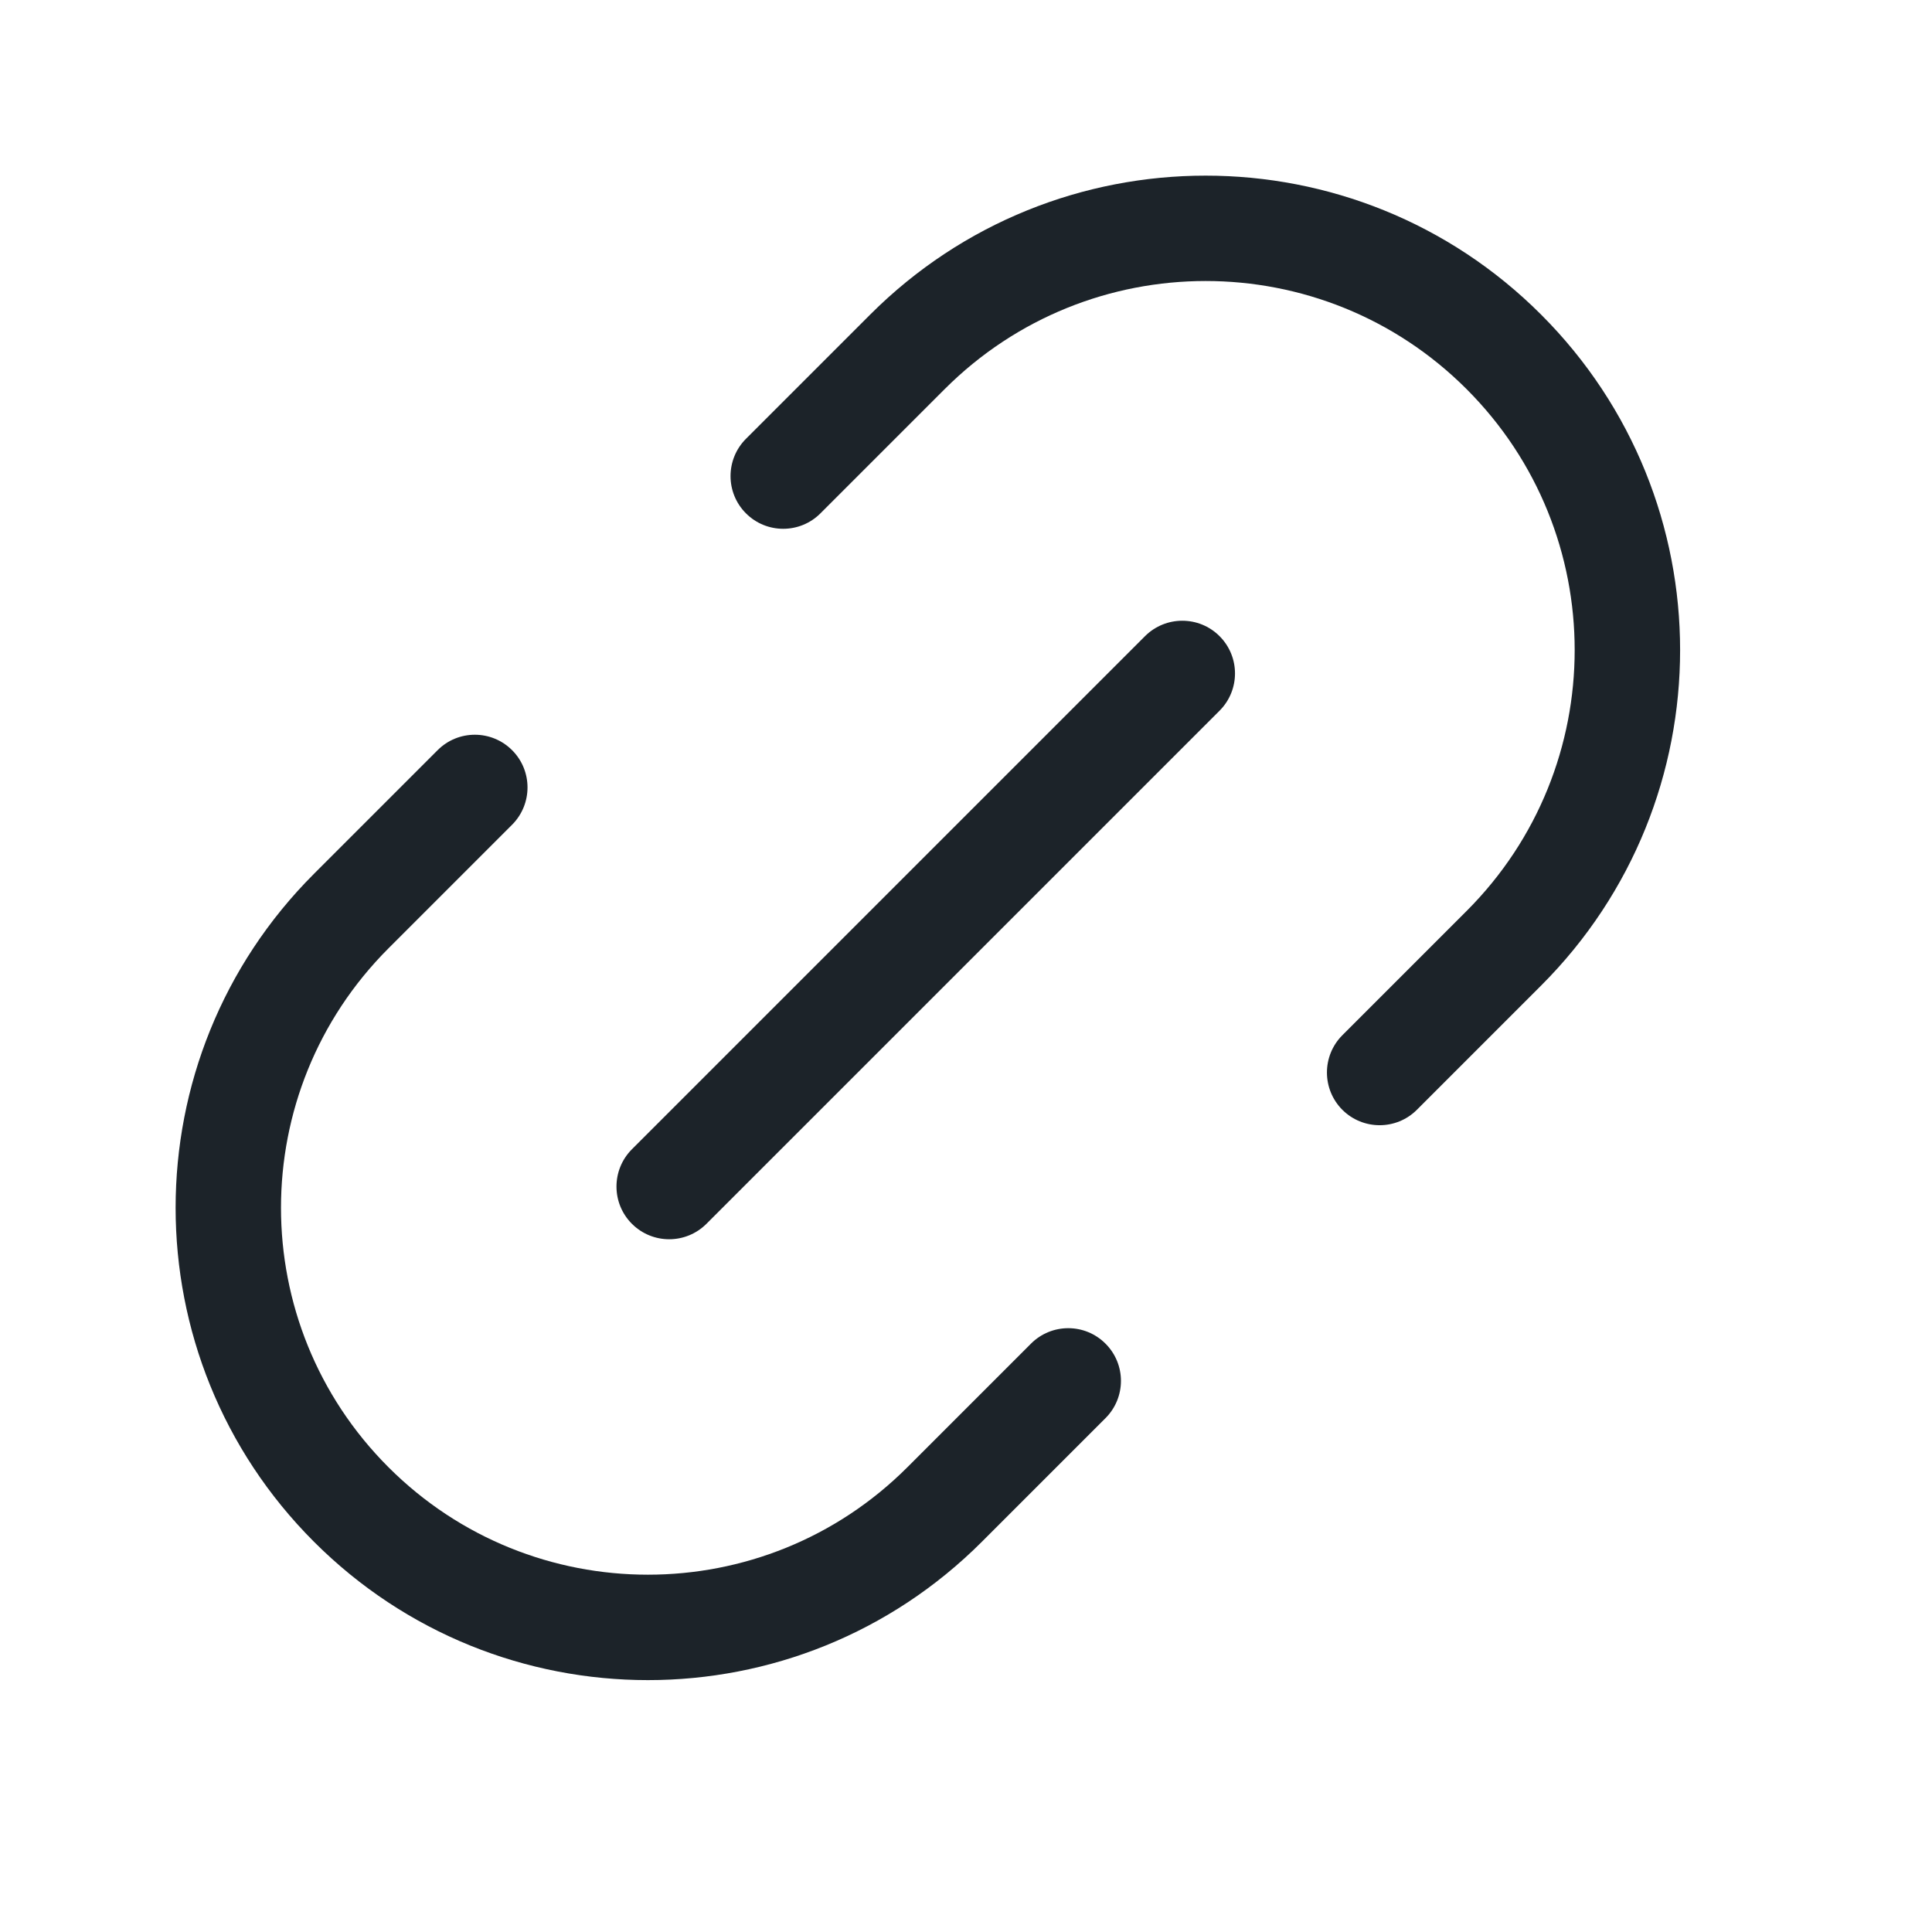
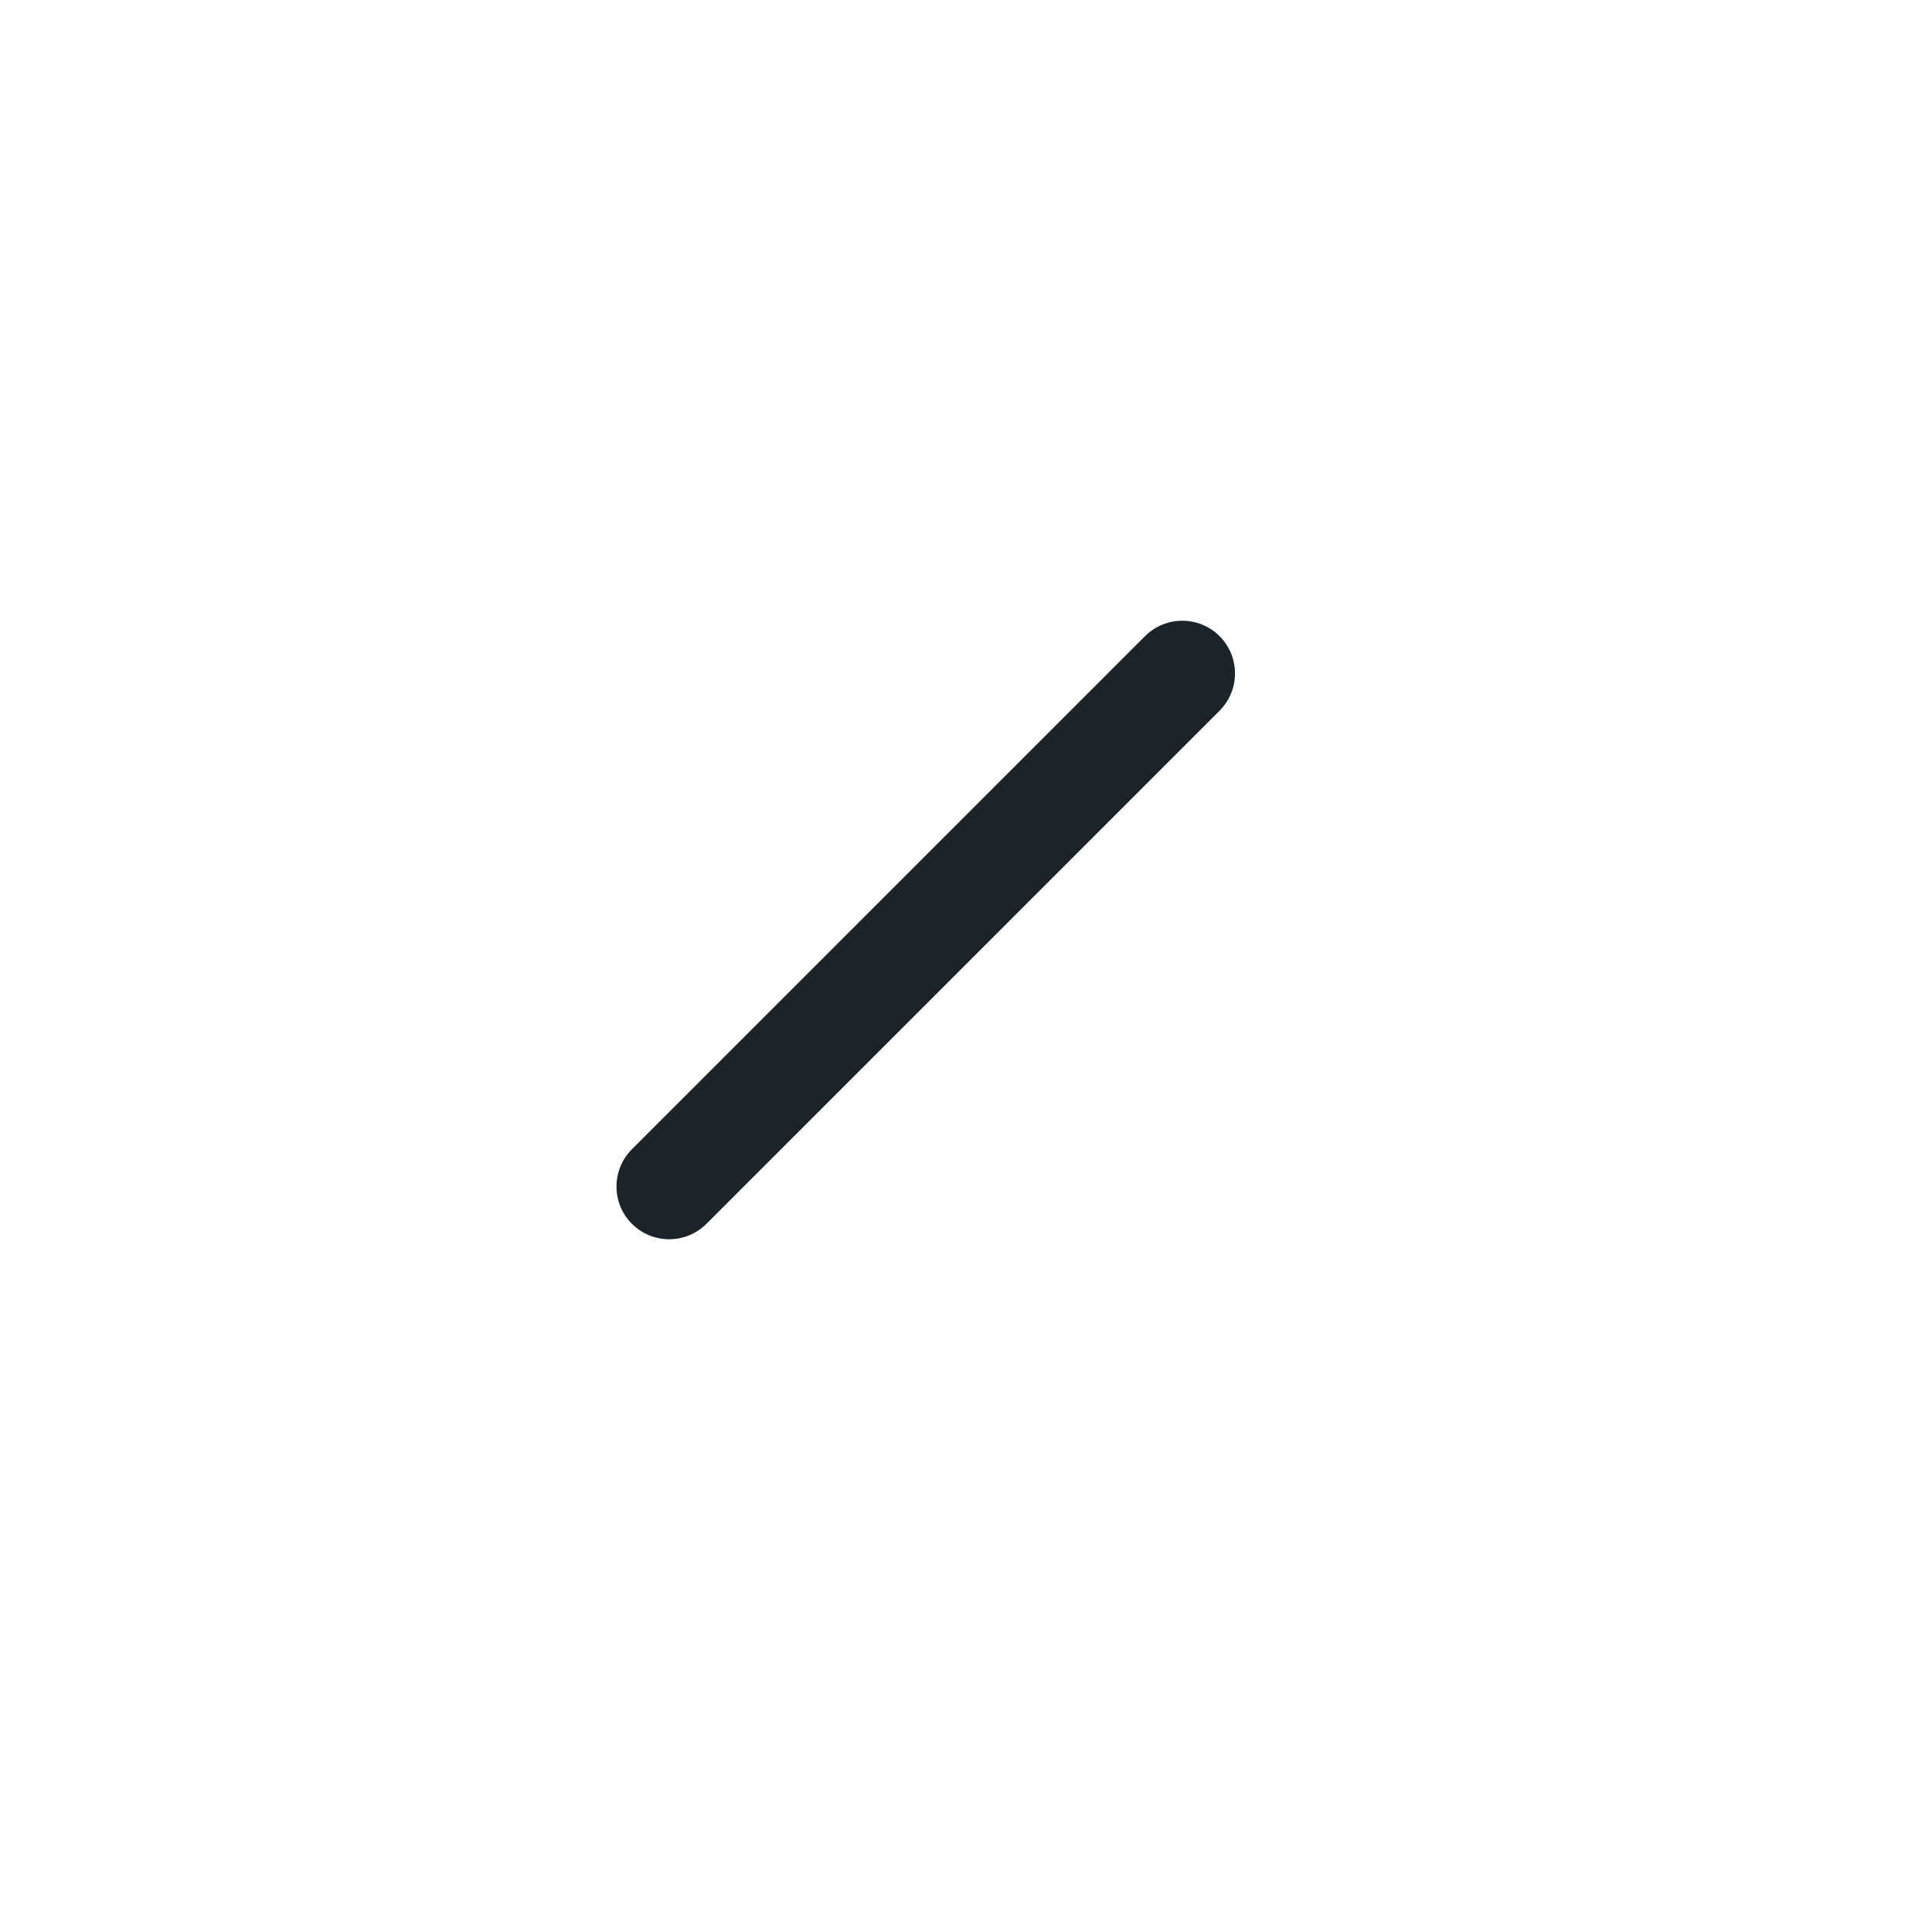
<svg xmlns="http://www.w3.org/2000/svg" width="30" height="30" viewBox="0 0 30 30" fill="none">
-   <path d="M13.512 4.885C16.389 2.008 21.054 2.008 23.93 4.885C26.808 7.762 26.808 12.426 23.931 15.303L22.001 17.233C21.682 17.552 21.164 17.552 20.844 17.233C20.525 16.913 20.525 16.395 20.844 16.075L22.773 14.146C25.011 11.908 25.011 8.28 22.773 6.042C20.536 3.804 16.907 3.804 14.669 6.042L12.74 7.971C12.421 8.291 11.902 8.291 11.583 7.971C11.264 7.652 11.264 7.134 11.583 6.814L13.512 4.885Z" fill="#1C2329" />
-   <path d="M7.952 11.649C8.271 11.968 8.271 12.486 7.952 12.806L6.032 14.726C3.807 16.951 3.807 20.558 6.032 22.783C8.257 25.008 11.865 25.008 14.09 22.783L16.009 20.864C16.329 20.544 16.847 20.544 17.166 20.864C17.486 21.183 17.486 21.701 17.166 22.021L15.247 23.94C12.383 26.805 7.739 26.805 4.875 23.94C2.011 21.076 2.011 16.433 4.875 13.569L6.795 11.649C7.114 11.329 7.632 11.329 7.952 11.649Z" fill="#1C2329" />
  <path d="M18.937 11.036C19.257 10.716 19.257 10.198 18.937 9.878C18.618 9.559 18.1 9.559 17.78 9.878L9.812 17.846C9.493 18.166 9.493 18.684 9.812 19.003C10.132 19.323 10.65 19.323 10.97 19.003L18.937 11.036Z" fill="#1C2329" />
</svg>